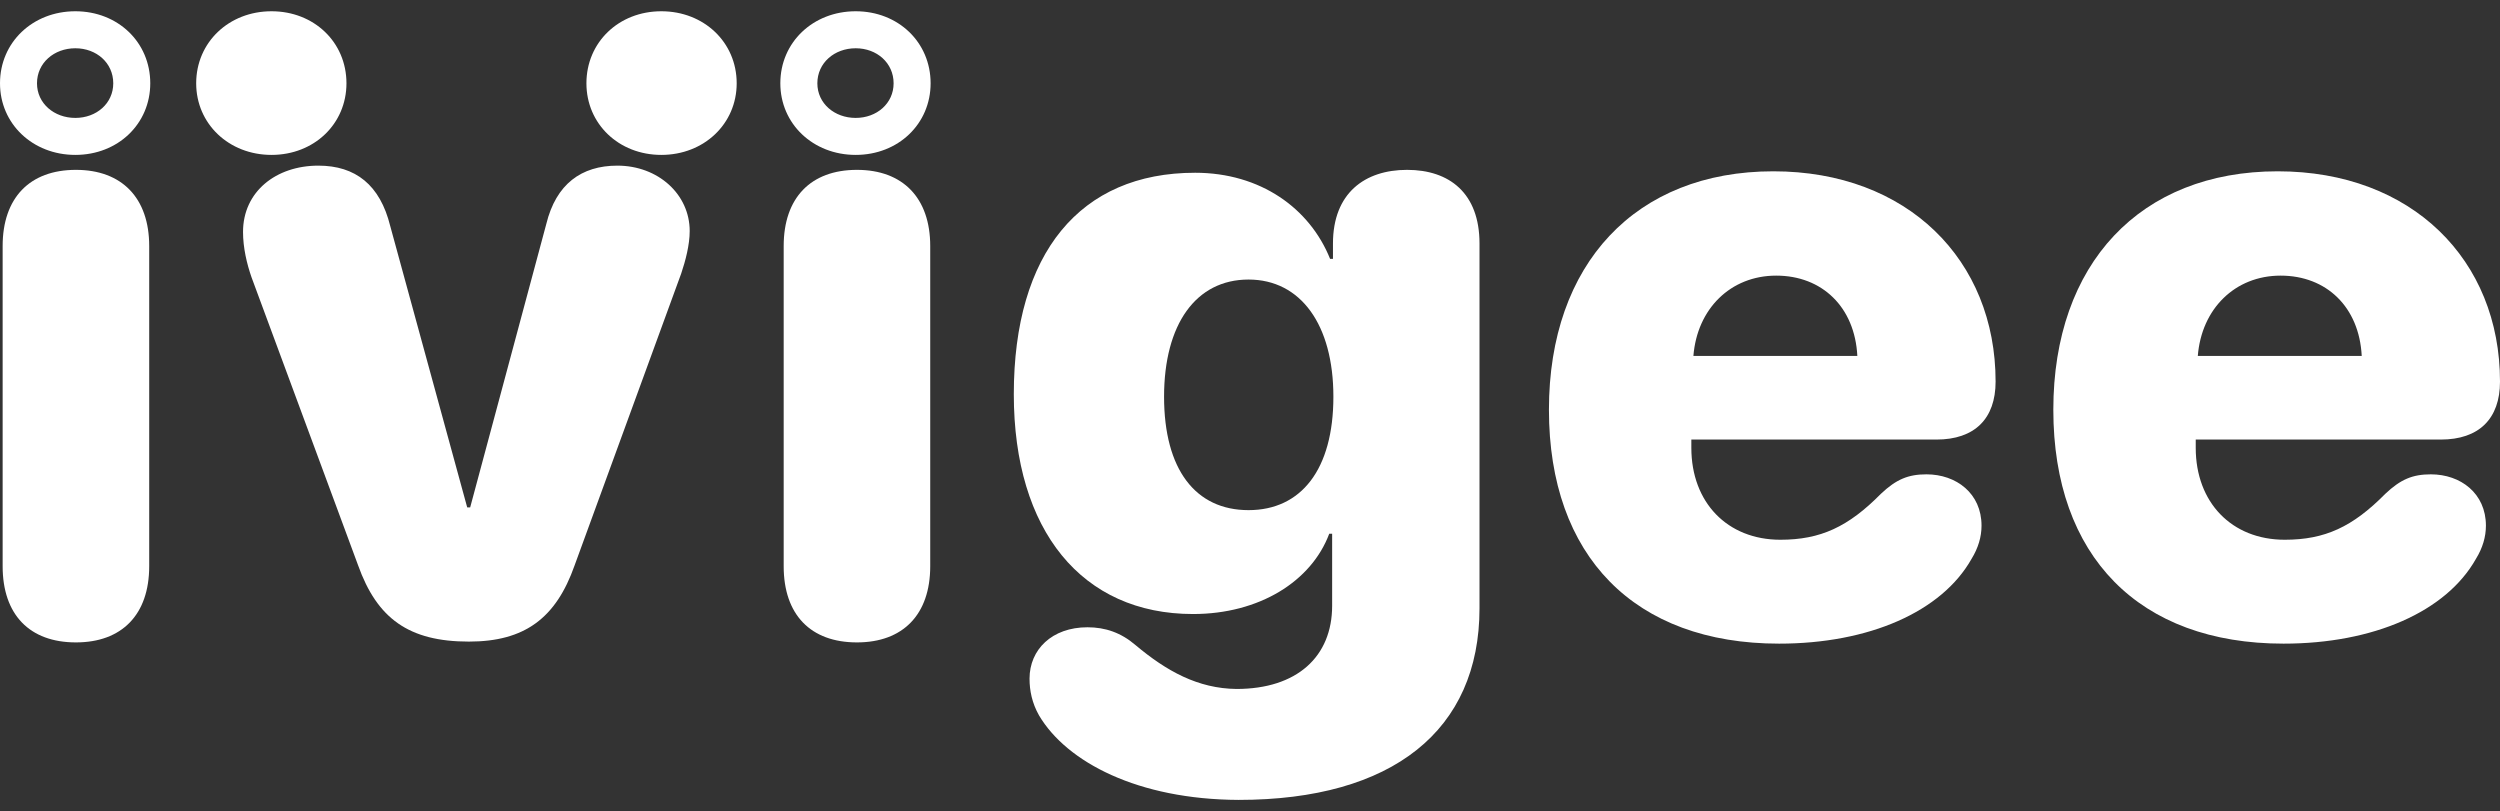
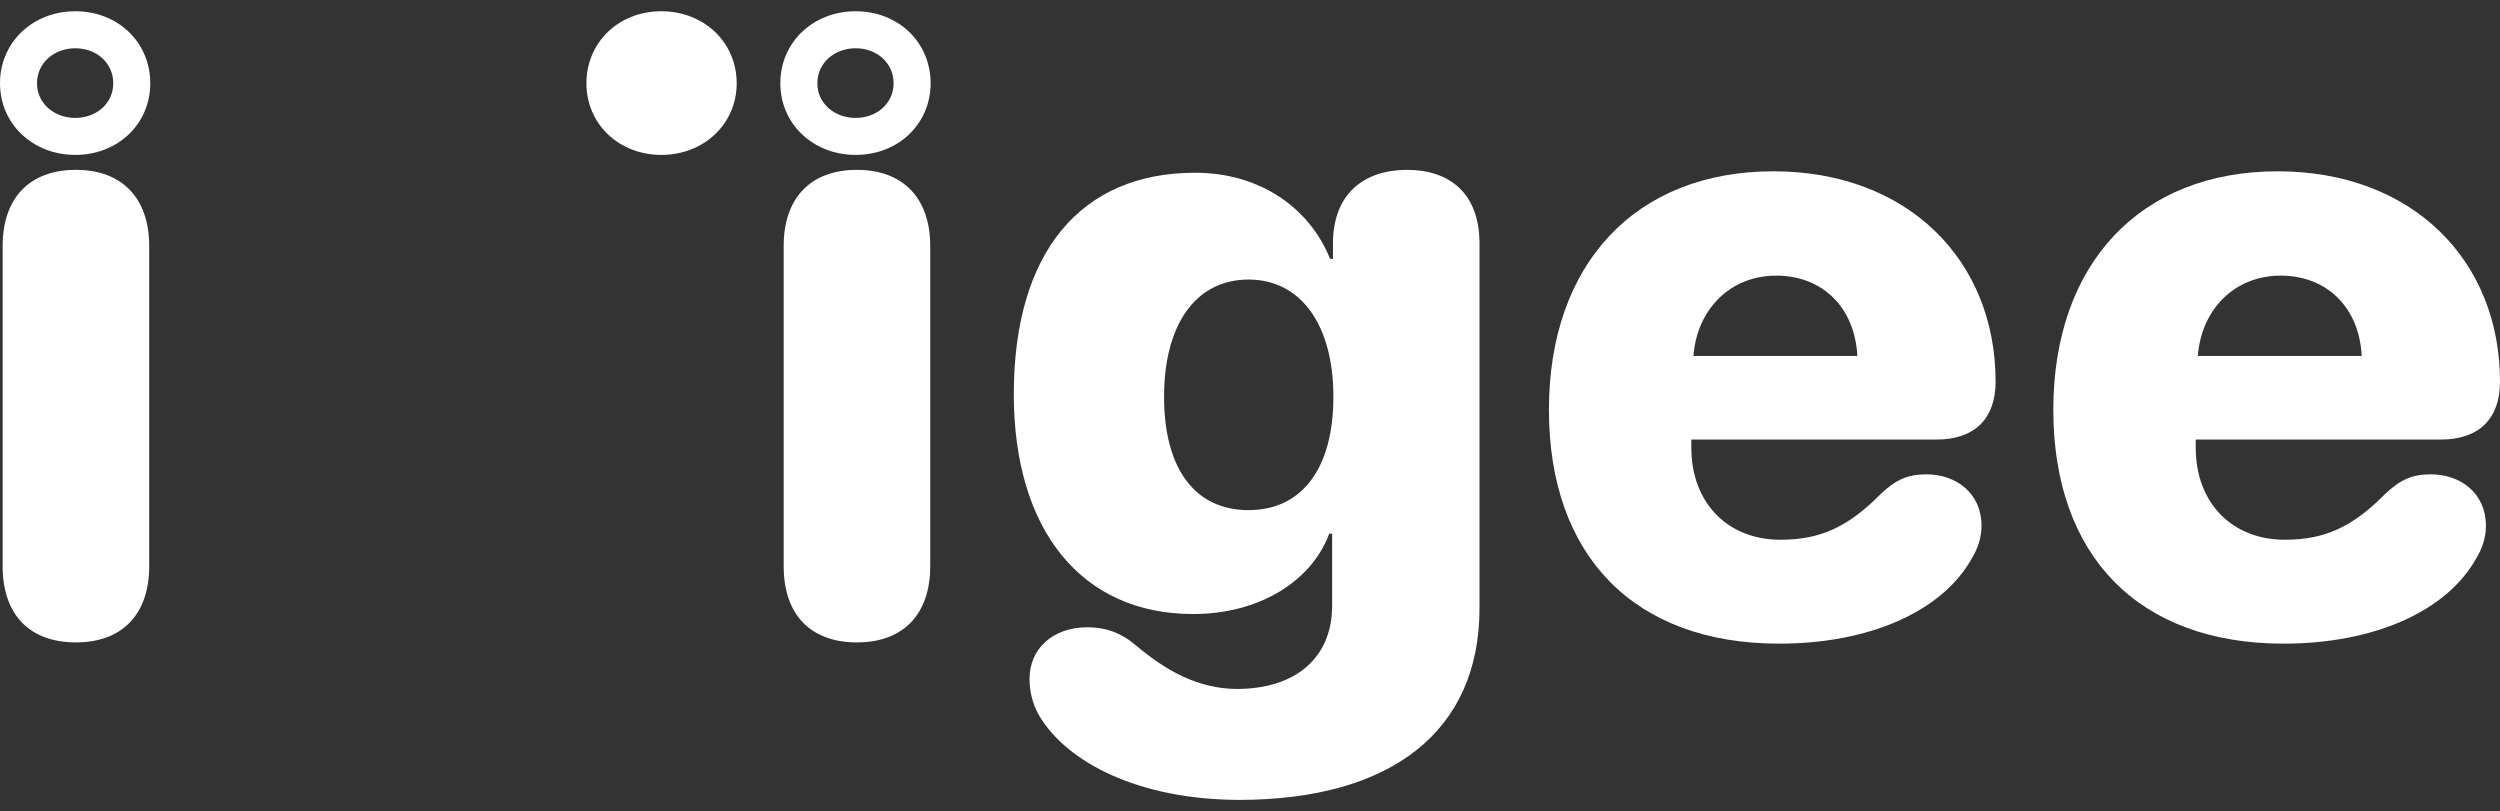
<svg xmlns="http://www.w3.org/2000/svg" width="188" height="61" viewBox="0 0 188 61" fill="none">
  <rect x="0" y="0" width="188" height="61" fill="#333333" stroke="none" />
  <path d="M93.889 38.362C89.904 38.362 87.538 35.311 87.538 29.832C87.538 24.384 89.935 21.022 93.889 21.022C97.812 21.022 100.271 24.415 100.271 29.832C100.271 35.311 97.843 38.362 93.889 38.362ZM93.142 60.153C104.722 60.153 111.259 54.923 111.259 45.739V18.314C111.259 14.516 108.987 12.773 105.812 12.773C102.637 12.773 100.239 14.516 100.239 18.314V19.465H100.022C98.496 15.668 94.792 12.991 89.873 12.991C81.219 12.991 76.238 19.03 76.238 29.645C76.238 39.918 81.375 46.175 89.717 46.175C94.699 46.175 98.621 43.716 99.959 40.136H100.177V45.553C100.177 49.382 97.531 51.81 92.986 51.81C90.091 51.779 87.725 50.471 85.39 48.51C84.301 47.576 83.118 47.171 81.779 47.171C79.102 47.171 77.421 48.853 77.421 51.032C77.421 51.934 77.608 52.868 78.137 53.802C80.223 57.32 85.577 60.121 93.142 60.153Z" fill="white" />
-   <path d="M35.261 48.248C39.46 48.248 41.814 46.482 43.213 42.509L51.229 20.561C51.547 19.615 51.865 18.416 51.865 17.376C51.865 14.601 49.48 12.456 46.426 12.456C43.722 12.456 41.814 13.844 41.082 16.84L35.357 38.157H35.134L29.345 16.997C28.581 13.907 26.737 12.456 23.938 12.456C20.757 12.456 18.276 14.411 18.276 17.439C18.276 18.637 18.562 19.835 18.912 20.844L26.928 42.509C28.359 46.514 30.744 48.248 35.261 48.248Z" fill="white" />
  <path d="M64.443 48.309C67.898 48.309 69.953 46.223 69.953 42.581V18.5C69.953 14.889 67.898 12.773 64.443 12.773C60.956 12.773 58.933 14.889 58.933 18.5V42.581C58.933 46.223 60.956 48.309 64.443 48.309Z" fill="white" />
  <path d="M5.71 48.309C9.165 48.309 11.22 46.223 11.22 42.581V18.5C11.22 14.889 9.165 12.773 5.71 12.773C2.223 12.773 0.199 14.889 0.199 18.5V42.581C0.199 46.223 2.223 48.309 5.71 48.309Z" fill="white" />
  <path d="M127.344 26.767C127.624 23.218 130.146 20.727 133.57 20.727C137.025 20.727 139.485 23.093 139.672 26.767H127.344ZM133.788 48.402C140.544 48.402 146.022 46.005 148.264 42.021C148.762 41.211 149.011 40.371 149.011 39.53C149.011 37.102 147.112 35.67 144.87 35.67C143.501 35.67 142.598 36.044 141.446 37.133C138.987 39.623 136.901 40.589 133.881 40.589C129.897 40.589 127.189 37.787 127.189 33.678V33.055H145.618C148.482 33.055 150.069 31.499 150.069 28.697C150.069 19.545 143.439 12.882 133.352 12.882C123.017 12.882 116.48 19.825 116.48 30.814C116.48 41.834 122.924 48.402 133.788 48.402Z" fill="white" />
-   <path d="M20.419 11.649C23.625 11.649 26.054 9.315 26.054 6.264C26.054 3.182 23.625 0.847 20.419 0.847C17.213 0.847 14.753 3.182 14.753 6.264C14.753 9.315 17.213 11.649 20.419 11.649Z" fill="white" />
  <path d="M49.733 11.649C46.527 11.649 44.099 9.315 44.099 6.264C44.099 3.182 46.527 0.847 49.733 0.847C52.94 0.847 55.399 3.182 55.399 6.264C55.399 9.315 52.94 11.649 49.733 11.649Z" fill="white" />
  <path fill-rule="evenodd" clip-rule="evenodd" d="M64.347 8.867C62.754 8.867 61.465 7.78 61.465 6.264C61.465 4.728 62.75 3.63 64.347 3.63C65.94 3.63 67.199 4.733 67.199 6.264C67.199 7.775 65.936 8.867 64.347 8.867ZM64.347 11.649C67.554 11.649 69.982 9.315 69.982 6.264C69.982 3.182 67.554 0.847 64.347 0.847C61.141 0.847 58.681 3.182 58.681 6.264C58.681 9.315 61.141 11.649 64.347 11.649Z" fill="white" />
  <path fill-rule="evenodd" clip-rule="evenodd" d="M5.665 8.867C4.073 8.867 2.782 7.78 2.782 6.264C2.782 4.728 4.068 3.63 5.665 3.63C7.258 3.63 8.517 4.733 8.517 6.264C8.517 7.775 7.254 8.867 5.665 8.867ZM5.665 11.649C8.872 11.649 11.3 9.315 11.3 6.264C11.3 3.182 8.872 0.847 5.665 0.847C2.459 0.847 0 3.182 0 6.264C0 9.315 2.459 11.649 5.665 11.649Z" fill="white" />
  <path d="M165.275 26.767C165.555 23.218 168.076 20.727 171.501 20.727C174.956 20.727 177.415 23.093 177.602 26.767H165.275ZM171.719 48.402C178.474 48.402 183.953 46.005 186.194 42.021C186.693 41.211 186.941 40.371 186.941 39.53C186.941 37.102 185.042 35.67 182.801 35.67C181.431 35.67 180.529 36.044 179.377 37.133C176.917 39.623 174.832 40.589 171.812 40.589C167.827 40.589 165.119 37.787 165.119 33.678V33.055H183.548C186.412 33.055 188 31.499 188 28.697C188 19.545 181.369 12.882 171.283 12.882C160.948 12.882 154.41 19.825 154.41 30.814C154.41 41.834 160.854 48.402 171.719 48.402Z" fill="white" />
</svg>